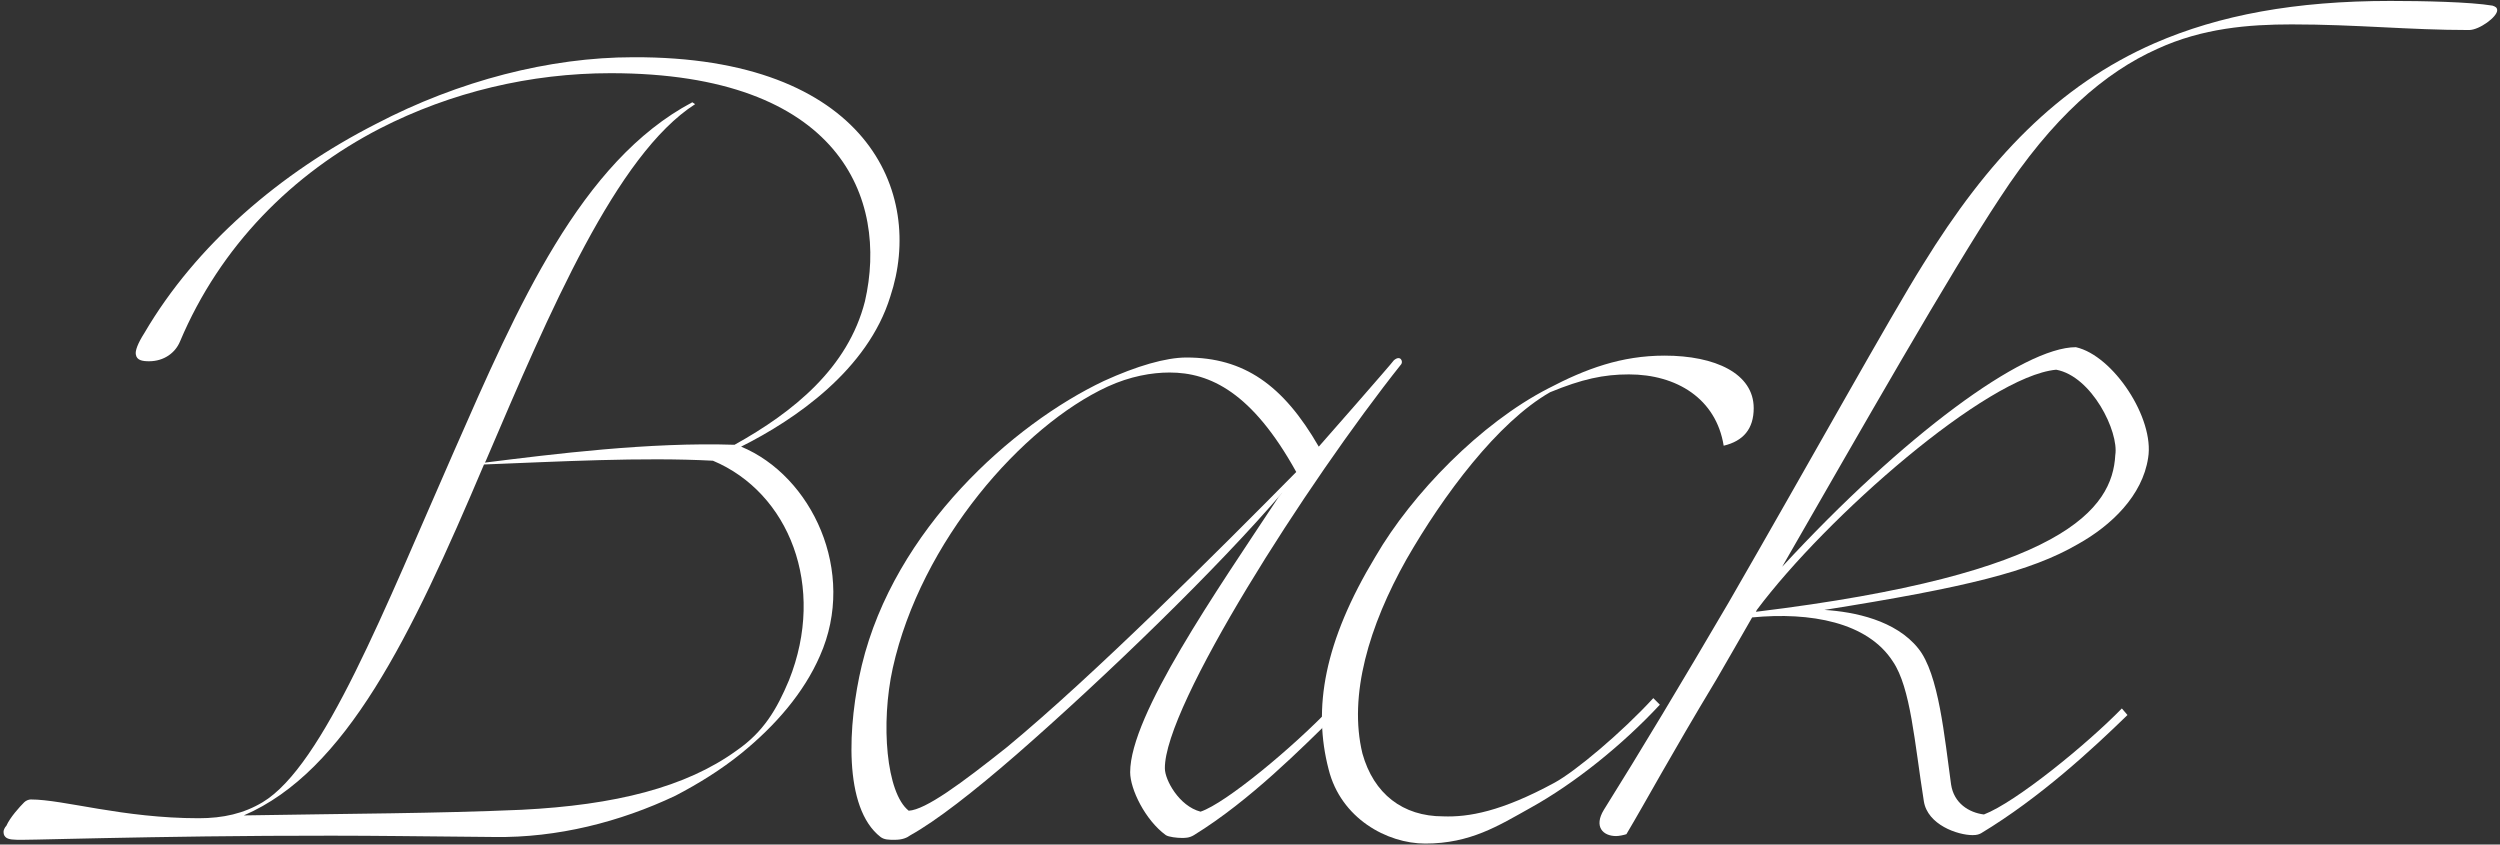
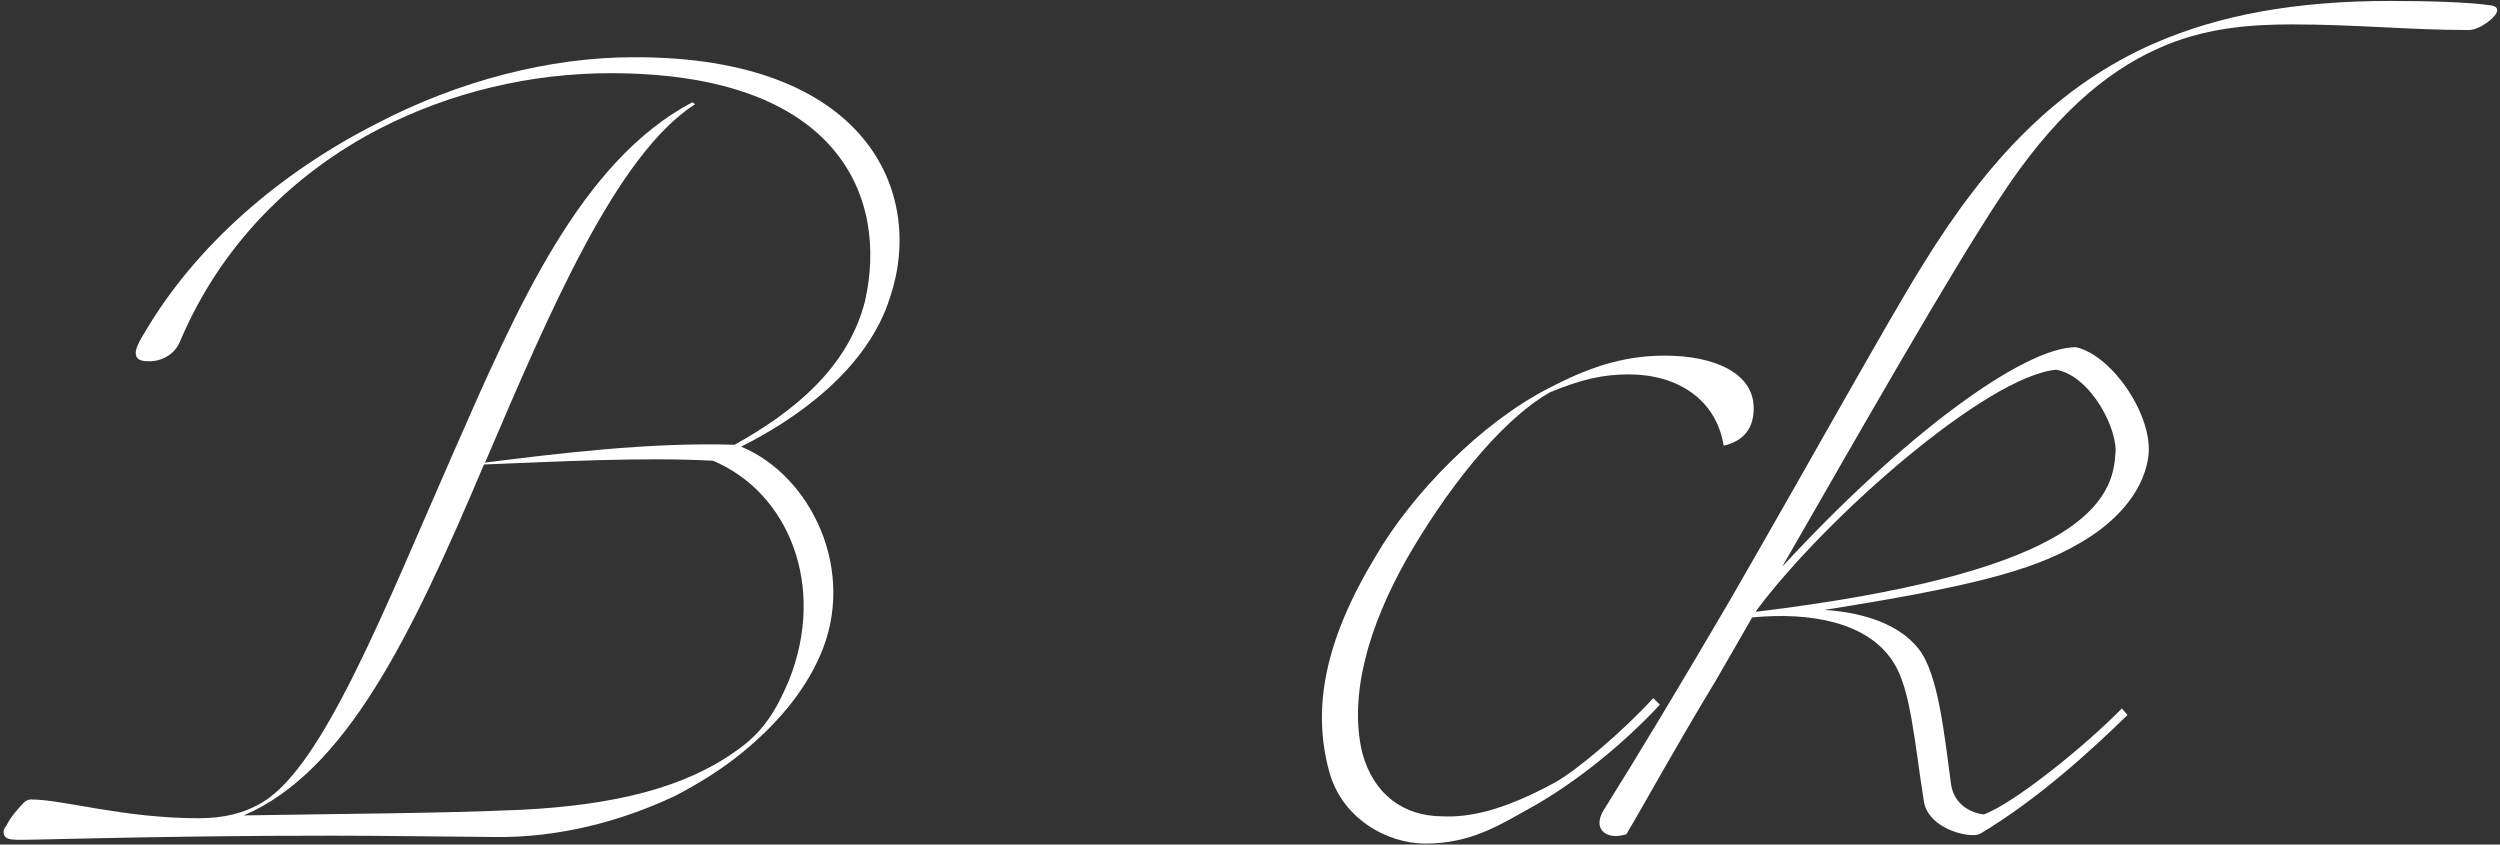
<svg xmlns="http://www.w3.org/2000/svg" width="373" height="126" viewBox="0 0 373 126" fill="none">
  <rect x="0" y="0" width="373" height="126" fill="#333333" stroke="none" />
  <path d="M3.333 125.3C2.073 125.3 1.233 125.3 0.813 124.88C0.533 124.6 0.533 124.32 0.533 124.04C0.533 123.9 0.673 123.48 0.953 123.2C1.513 121.94 2.913 120.4 3.613 119.7C3.893 119.42 4.313 119.28 4.593 119.28C9.493 119.28 18.313 122.08 29.653 122.08C33.293 122.08 36.373 121.38 39.173 119.7C48.273 114.24 57.373 90.86 67.733 67.34C77.253 45.64 86.633 24.08 103.293 15.26L103.713 15.54C91.953 23.1 82.013 46.48 72.493 68.74L72.353 69.02C82.433 67.76 96.853 65.94 109.593 66.36C118.413 61.46 126.533 54.88 129.053 44.94C132.553 29.68 125.413 10.92 91.113 10.92C79.213 10.92 67.313 13.72 56.673 19.18C43.653 25.9 32.873 36.68 26.853 50.96C26.153 52.64 24.473 53.9 22.233 53.9C21.253 53.9 20.413 53.76 20.273 52.92C20.133 52.36 20.553 51.24 21.533 49.7C29.233 36.54 41.833 25.76 56.113 18.48C68.433 12.04 82.013 8.54 94.473 8.54C129.333 8.4 138.013 28.7 132.833 44.24C129.473 55.16 118.693 62.58 110.573 66.64C121.073 70.98 127.933 85.26 122.333 97.86C119.953 103.32 115.753 108.22 110.573 112.42C107.633 114.8 104.273 116.9 100.773 118.72C92.513 122.64 83.133 125.02 73.753 124.88C72.633 124.88 59.753 124.74 59.473 124.74C32.593 124.46 6.413 125.3 3.333 125.3ZM106.373 68.74C95.873 68.18 83.133 68.88 72.213 69.3C61.293 95.06 51.633 115.08 36.373 121.66C52.753 121.38 64.793 121.38 77.813 120.82C91.813 120.12 102.313 117.46 109.873 112C113.933 109.2 115.893 105.84 117.713 101.5C123.313 87.5 117.713 73.5 106.373 68.74Z" fill="white" />
-   <path d="M133.48 125.3C132.64 125.3 131.94 125.3 131.38 124.88C125.78 120.54 126.48 108.08 128.58 99.26C133.48 78.96 151.12 63.28 164.7 56.84C169.6 54.6 173.94 53.34 177.02 53.34C185.56 53.34 191.44 57.4 196.76 66.64C196.9 66.5 207.82 54.04 207.96 53.76C208.94 52.92 209.36 53.9 209.08 54.32C194.94 72.1 173.66 105.42 173.8 114.66C173.8 116.34 175.9 120.26 179.12 121.1C182.9 119.84 192.98 111.44 198.58 105.56L199.42 106.54C194.24 111.58 186.54 119.42 178.14 124.6C177.44 125.02 176.88 125.02 176.32 125.02C175.62 125.02 174.36 124.88 173.94 124.6C170.86 122.36 168.62 117.74 168.62 115.22C168.62 106.68 181.5 88.2 190.74 74.2L191.44 73.36C181.78 84.7 164.84 101.08 151.68 112.56C145.24 118.16 139.64 122.5 135.86 124.6C135.3 125.02 134.6 125.3 133.48 125.3ZM135.58 120.96C138.1 120.82 143.42 116.9 150.28 111.44C163.3 100.66 181.5 82.46 193.4 70.42C186.82 58.52 180.52 55.58 174.5 55.58C171.84 55.58 168.62 56.14 165.26 57.68C152.52 63.56 137.4 80.78 133.2 99.68C131.38 107.94 132.22 118.3 135.58 120.96Z" fill="white" />
  <path d="M212.653 125.86C206.913 125.86 200.053 122.08 198.233 114.8C195.853 105.7 197.533 95.76 205.233 83.02C210.693 73.64 220.913 63.14 230.993 57.96C236.593 55.02 241.913 53.06 248.353 53.06C255.913 53.06 261.653 55.72 261.653 60.9C261.653 63.98 260.113 65.8 257.173 66.5C256.053 59.5 250.173 55.86 243.033 55.86C239.253 55.86 236.033 56.56 231.273 58.52C223.433 63 215.313 73.92 209.853 83.44C204.253 93.38 201.173 103.74 203.273 112.42C204.953 118.44 209.293 121.8 215.313 121.8C219.093 121.94 223.993 121.1 231.973 116.76C235.053 115.08 241.913 109.34 246.673 104.16L247.653 105.14C242.053 111.16 234.913 116.9 228.333 120.54C223.573 123.2 219.373 125.86 212.653 125.86Z" fill="white" />
  <path d="M241.12 124.74C239.16 124.74 237.76 123.34 239.3 120.82C244.48 112.56 251.2 101.36 257.92 89.88C269.96 69.02 282.14 47.04 286.9 39.48C296.56 23.8 307.06 12.74 321.48 6.44C331.14 2.24 342.48 0.14 356.62 0.14C361.52 0.14 368.52 0.28 371.88 0.84C372.3 0.98 372.58 1.12 372.58 1.54C372.58 2.52 369.92 4.48 368.38 4.48C359.42 4.48 351.58 3.64 341.92 3.64C335.48 3.64 328.62 4.2 321.9 7.28C314.06 10.78 306.22 17.5 298.38 29.54C290.96 40.74 277.66 64.12 265.9 84.56C283.96 64.96 301.88 51.8 309.72 51.8C315.32 53.06 321.48 62.44 320.5 68.32C319.66 73.92 315.04 78.4 310 81.2C303 85.26 293.34 87.64 272.2 91C276.68 91.28 282.84 92.54 286.2 96.74C289.28 100.52 290.12 110.04 291.1 117.04C291.52 119.84 293.76 121.24 296 121.52C300.76 119.7 311.4 111.02 316.58 105.7L317.42 106.68C312.24 111.72 304.4 119 295.58 124.32C295.3 124.46 295.02 124.6 294.32 124.6C292.08 124.6 287.6 123.06 287.04 119.56C285.64 110.74 285.08 102.62 282.42 98.7C278.64 92.82 270.1 91.28 261.42 92.12C259.6 95.34 257.78 98.42 256.1 101.36C249.1 112.98 245.74 119.28 242.66 124.46C242.24 124.6 241.54 124.74 241.12 124.74ZM306.78 55.16C296.42 56.14 272.48 77.14 262.12 91L261.98 91.28C308.04 85.68 315.18 75.88 315.6 67.9C316.16 64.4 312.1 56.14 306.78 55.16Z" fill="white" />
</svg>